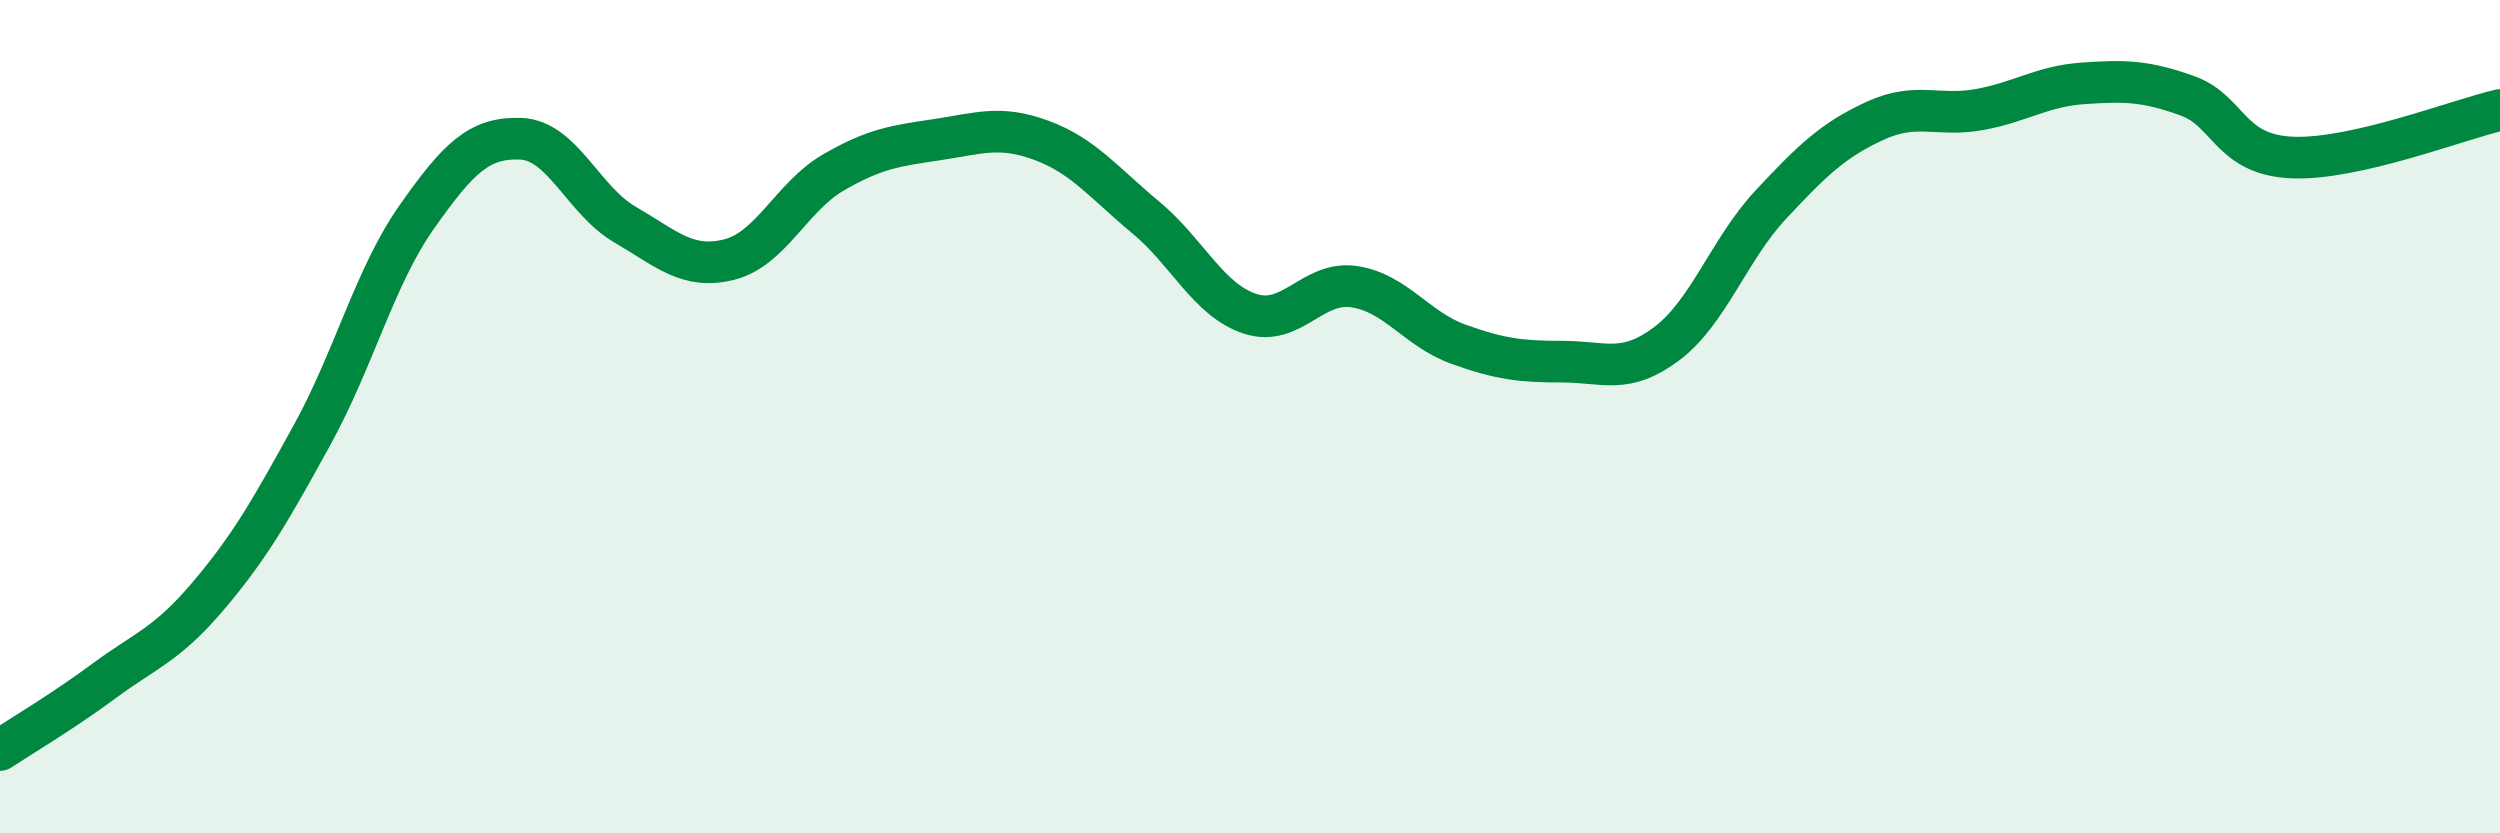
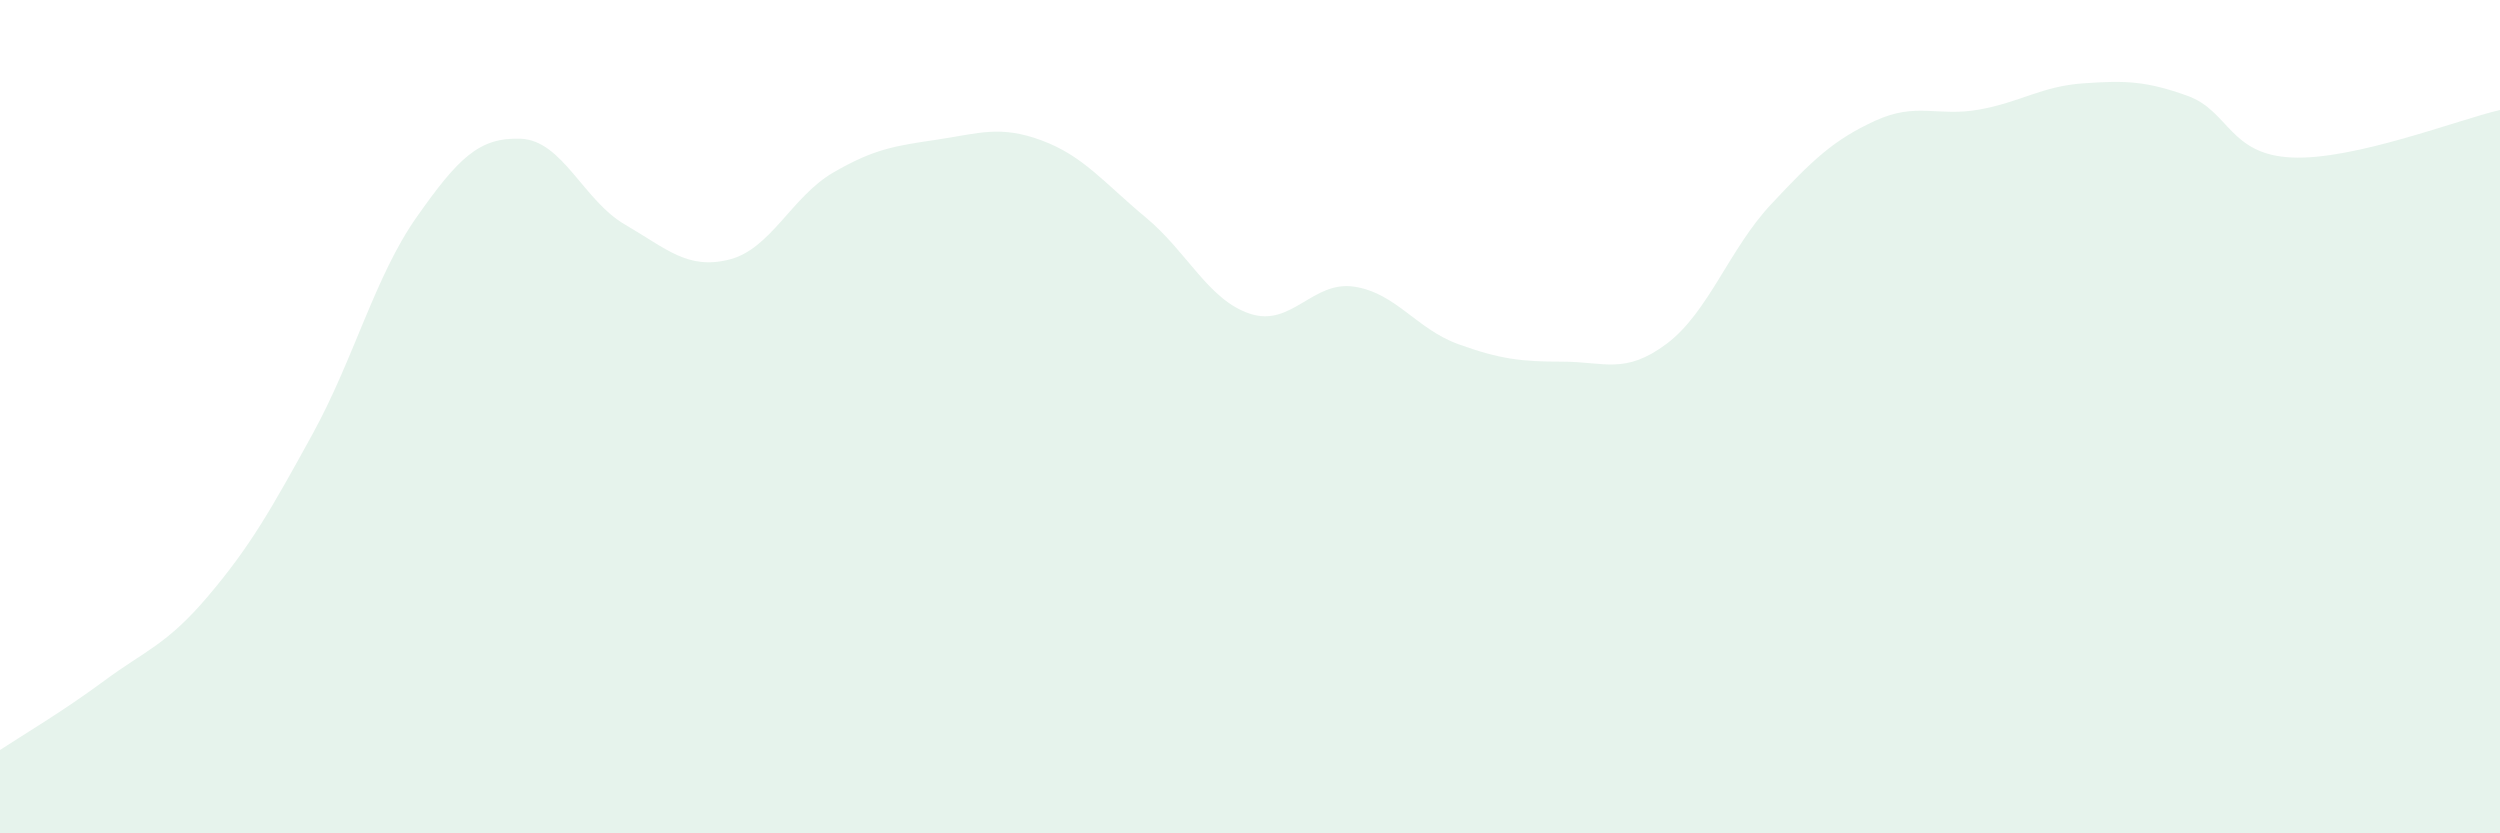
<svg xmlns="http://www.w3.org/2000/svg" width="60" height="20" viewBox="0 0 60 20">
  <path d="M 0,18 C 0.5,17.67 1.5,17.08 2.5,16.34 C 3.5,15.6 4,15.48 5,14.3 C 6,13.12 6.5,12.24 7.5,10.42 C 8.5,8.6 9,6.63 10,5.21 C 11,3.79 11.5,3.29 12.5,3.33 C 13.5,3.37 14,4.81 15,5.39 C 16,5.97 16.5,6.48 17.5,6.23 C 18.5,5.98 19,4.72 20,4.14 C 21,3.56 21.5,3.5 22.5,3.35 C 23.5,3.2 24,3 25,3.37 C 26,3.74 26.5,4.39 27.5,5.22 C 28.5,6.05 29,7.2 30,7.53 C 31,7.86 31.5,6.73 32.5,6.88 C 33.5,7.03 34,7.9 35,8.26 C 36,8.62 36.5,8.68 37.5,8.68 C 38.5,8.68 39,9 40,8.25 C 41,7.5 41.5,5.98 42.5,4.91 C 43.5,3.84 44,3.36 45,2.9 C 46,2.44 46.5,2.81 47.5,2.63 C 48.5,2.45 49,2.07 50,2 C 51,1.93 51.5,1.94 52.5,2.3 C 53.5,2.66 53.5,3.71 55,3.78 C 56.5,3.85 59,2.87 60,2.64L60 20L0 20Z" fill="#008740" opacity="0.1" stroke-linecap="round" stroke-linejoin="round" />
-   <path d="M 0,18 C 0.5,17.67 1.5,17.08 2.5,16.34 C 3.5,15.6 4,15.48 5,14.3 C 6,13.12 6.5,12.24 7.5,10.42 C 8.5,8.6 9,6.63 10,5.21 C 11,3.79 11.5,3.29 12.5,3.33 C 13.5,3.37 14,4.81 15,5.39 C 16,5.97 16.5,6.48 17.5,6.23 C 18.5,5.98 19,4.72 20,4.14 C 21,3.56 21.5,3.5 22.5,3.35 C 23.5,3.2 24,3 25,3.37 C 26,3.74 26.5,4.39 27.5,5.22 C 28.5,6.05 29,7.2 30,7.53 C 31,7.86 31.5,6.73 32.5,6.88 C 33.5,7.03 34,7.9 35,8.26 C 36,8.62 36.5,8.68 37.5,8.68 C 38.5,8.68 39,9 40,8.25 C 41,7.5 41.5,5.98 42.5,4.91 C 43.5,3.84 44,3.36 45,2.9 C 46,2.44 46.5,2.81 47.5,2.63 C 48.5,2.45 49,2.07 50,2 C 51,1.93 51.5,1.94 52.5,2.3 C 53.5,2.66 53.5,3.71 55,3.78 C 56.5,3.85 59,2.87 60,2.64" stroke="#008740" stroke-width="1" fill="none" stroke-linecap="round" stroke-linejoin="round" />
</svg>